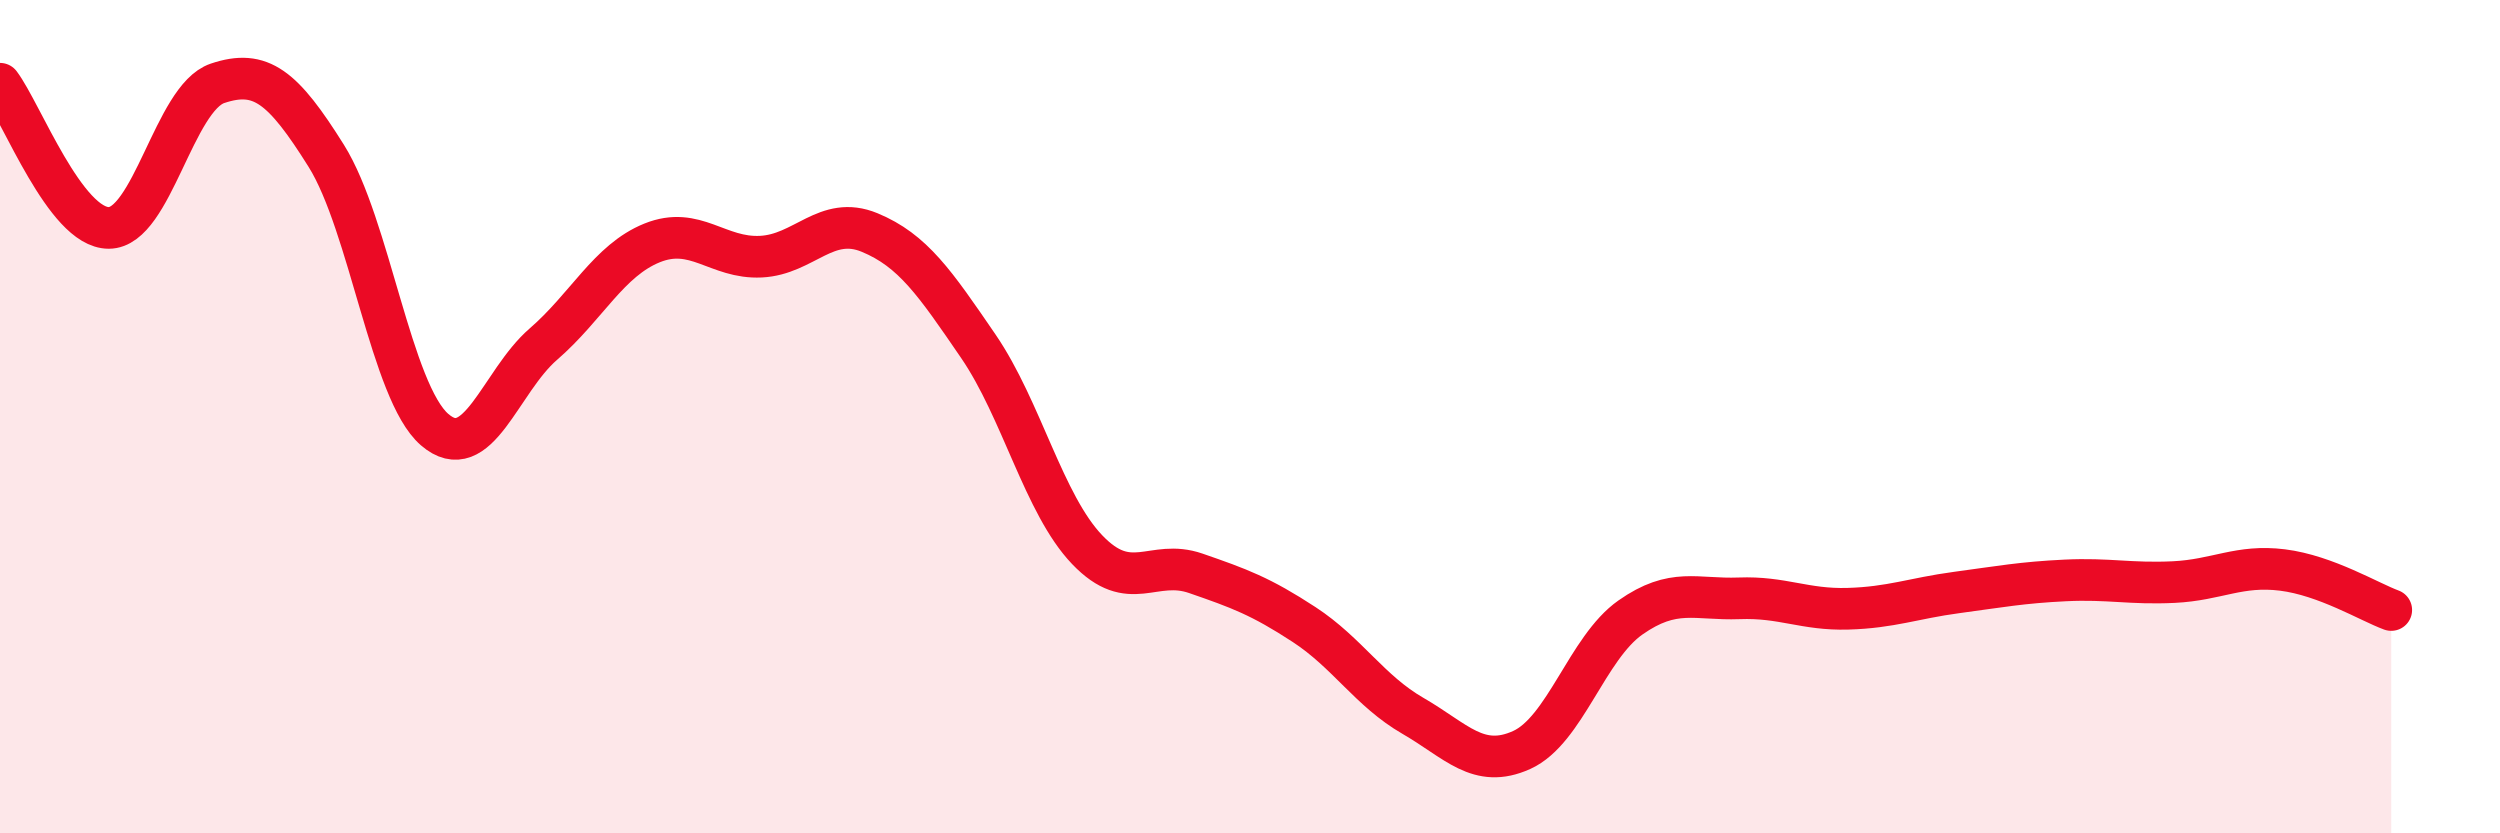
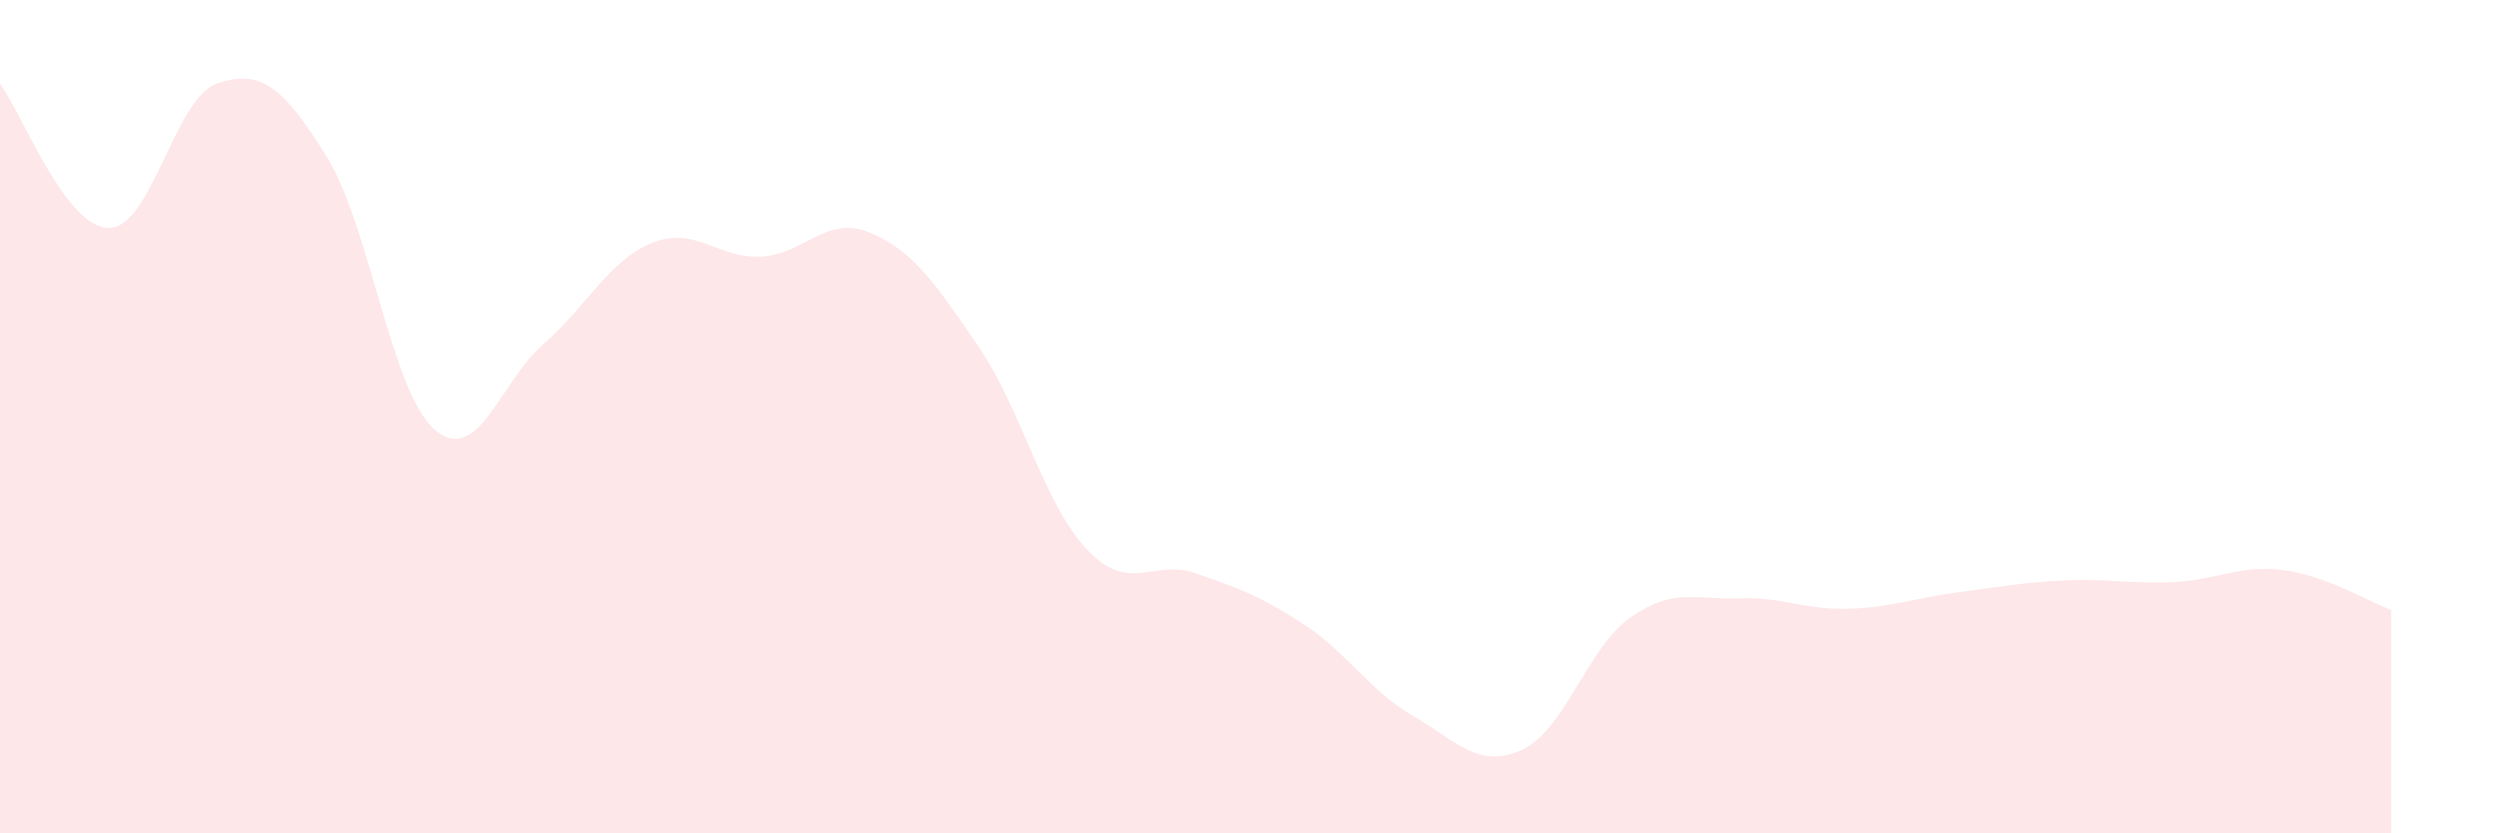
<svg xmlns="http://www.w3.org/2000/svg" width="60" height="20" viewBox="0 0 60 20">
  <path d="M 0,2.01 C 0.52,2.7 1.57,5.47 2.61,5.47 C 3.65,5.47 4.18,2.35 5.22,2 C 6.26,1.65 6.79,2.08 7.83,3.74 C 8.87,5.4 9.39,9.41 10.43,10.31 C 11.47,11.21 12,9.16 13.04,8.26 C 14.08,7.36 14.61,6.25 15.65,5.83 C 16.69,5.41 17.22,6.21 18.26,6.16 C 19.3,6.11 19.83,5.15 20.87,5.58 C 21.91,6.01 22.44,6.79 23.48,8.31 C 24.52,9.83 25.05,12.1 26.09,13.19 C 27.13,14.28 27.66,13.4 28.7,13.76 C 29.74,14.12 30.26,14.31 31.3,14.99 C 32.34,15.67 32.87,16.58 33.91,17.18 C 34.95,17.78 35.48,18.47 36.52,18 C 37.56,17.53 38.09,15.55 39.13,14.82 C 40.17,14.09 40.7,14.4 41.74,14.36 C 42.78,14.32 43.31,14.64 44.35,14.61 C 45.39,14.58 45.92,14.36 46.96,14.22 C 48,14.08 48.53,13.98 49.57,13.93 C 50.61,13.88 51.13,14.02 52.17,13.97 C 53.21,13.92 53.74,13.55 54.78,13.68 C 55.82,13.81 56.87,14.45 57.39,14.64L57.39 20L0 20Z" fill="#EB0A25" opacity="0.1" stroke-linecap="round" stroke-linejoin="round" />
-   <path d="M 0,2.01 C 0.52,2.7 1.57,5.47 2.61,5.47 C 3.65,5.47 4.18,2.35 5.22,2 C 6.26,1.65 6.79,2.08 7.83,3.74 C 8.87,5.4 9.39,9.41 10.43,10.31 C 11.47,11.21 12,9.16 13.04,8.26 C 14.08,7.36 14.61,6.25 15.65,5.83 C 16.69,5.41 17.22,6.21 18.26,6.16 C 19.3,6.11 19.83,5.15 20.87,5.58 C 21.91,6.01 22.44,6.79 23.48,8.31 C 24.52,9.83 25.05,12.1 26.09,13.19 C 27.13,14.28 27.66,13.4 28.7,13.76 C 29.74,14.12 30.26,14.31 31.3,14.99 C 32.34,15.67 32.87,16.58 33.91,17.18 C 34.95,17.78 35.48,18.47 36.52,18 C 37.56,17.53 38.09,15.55 39.13,14.82 C 40.17,14.09 40.7,14.4 41.74,14.36 C 42.78,14.32 43.31,14.64 44.35,14.61 C 45.39,14.58 45.92,14.36 46.96,14.22 C 48,14.08 48.53,13.98 49.57,13.93 C 50.61,13.88 51.13,14.02 52.17,13.97 C 53.21,13.92 53.74,13.55 54.78,13.68 C 55.82,13.81 56.87,14.45 57.39,14.64" stroke="#EB0A25" stroke-width="1" fill="none" stroke-linecap="round" stroke-linejoin="round" />
</svg>